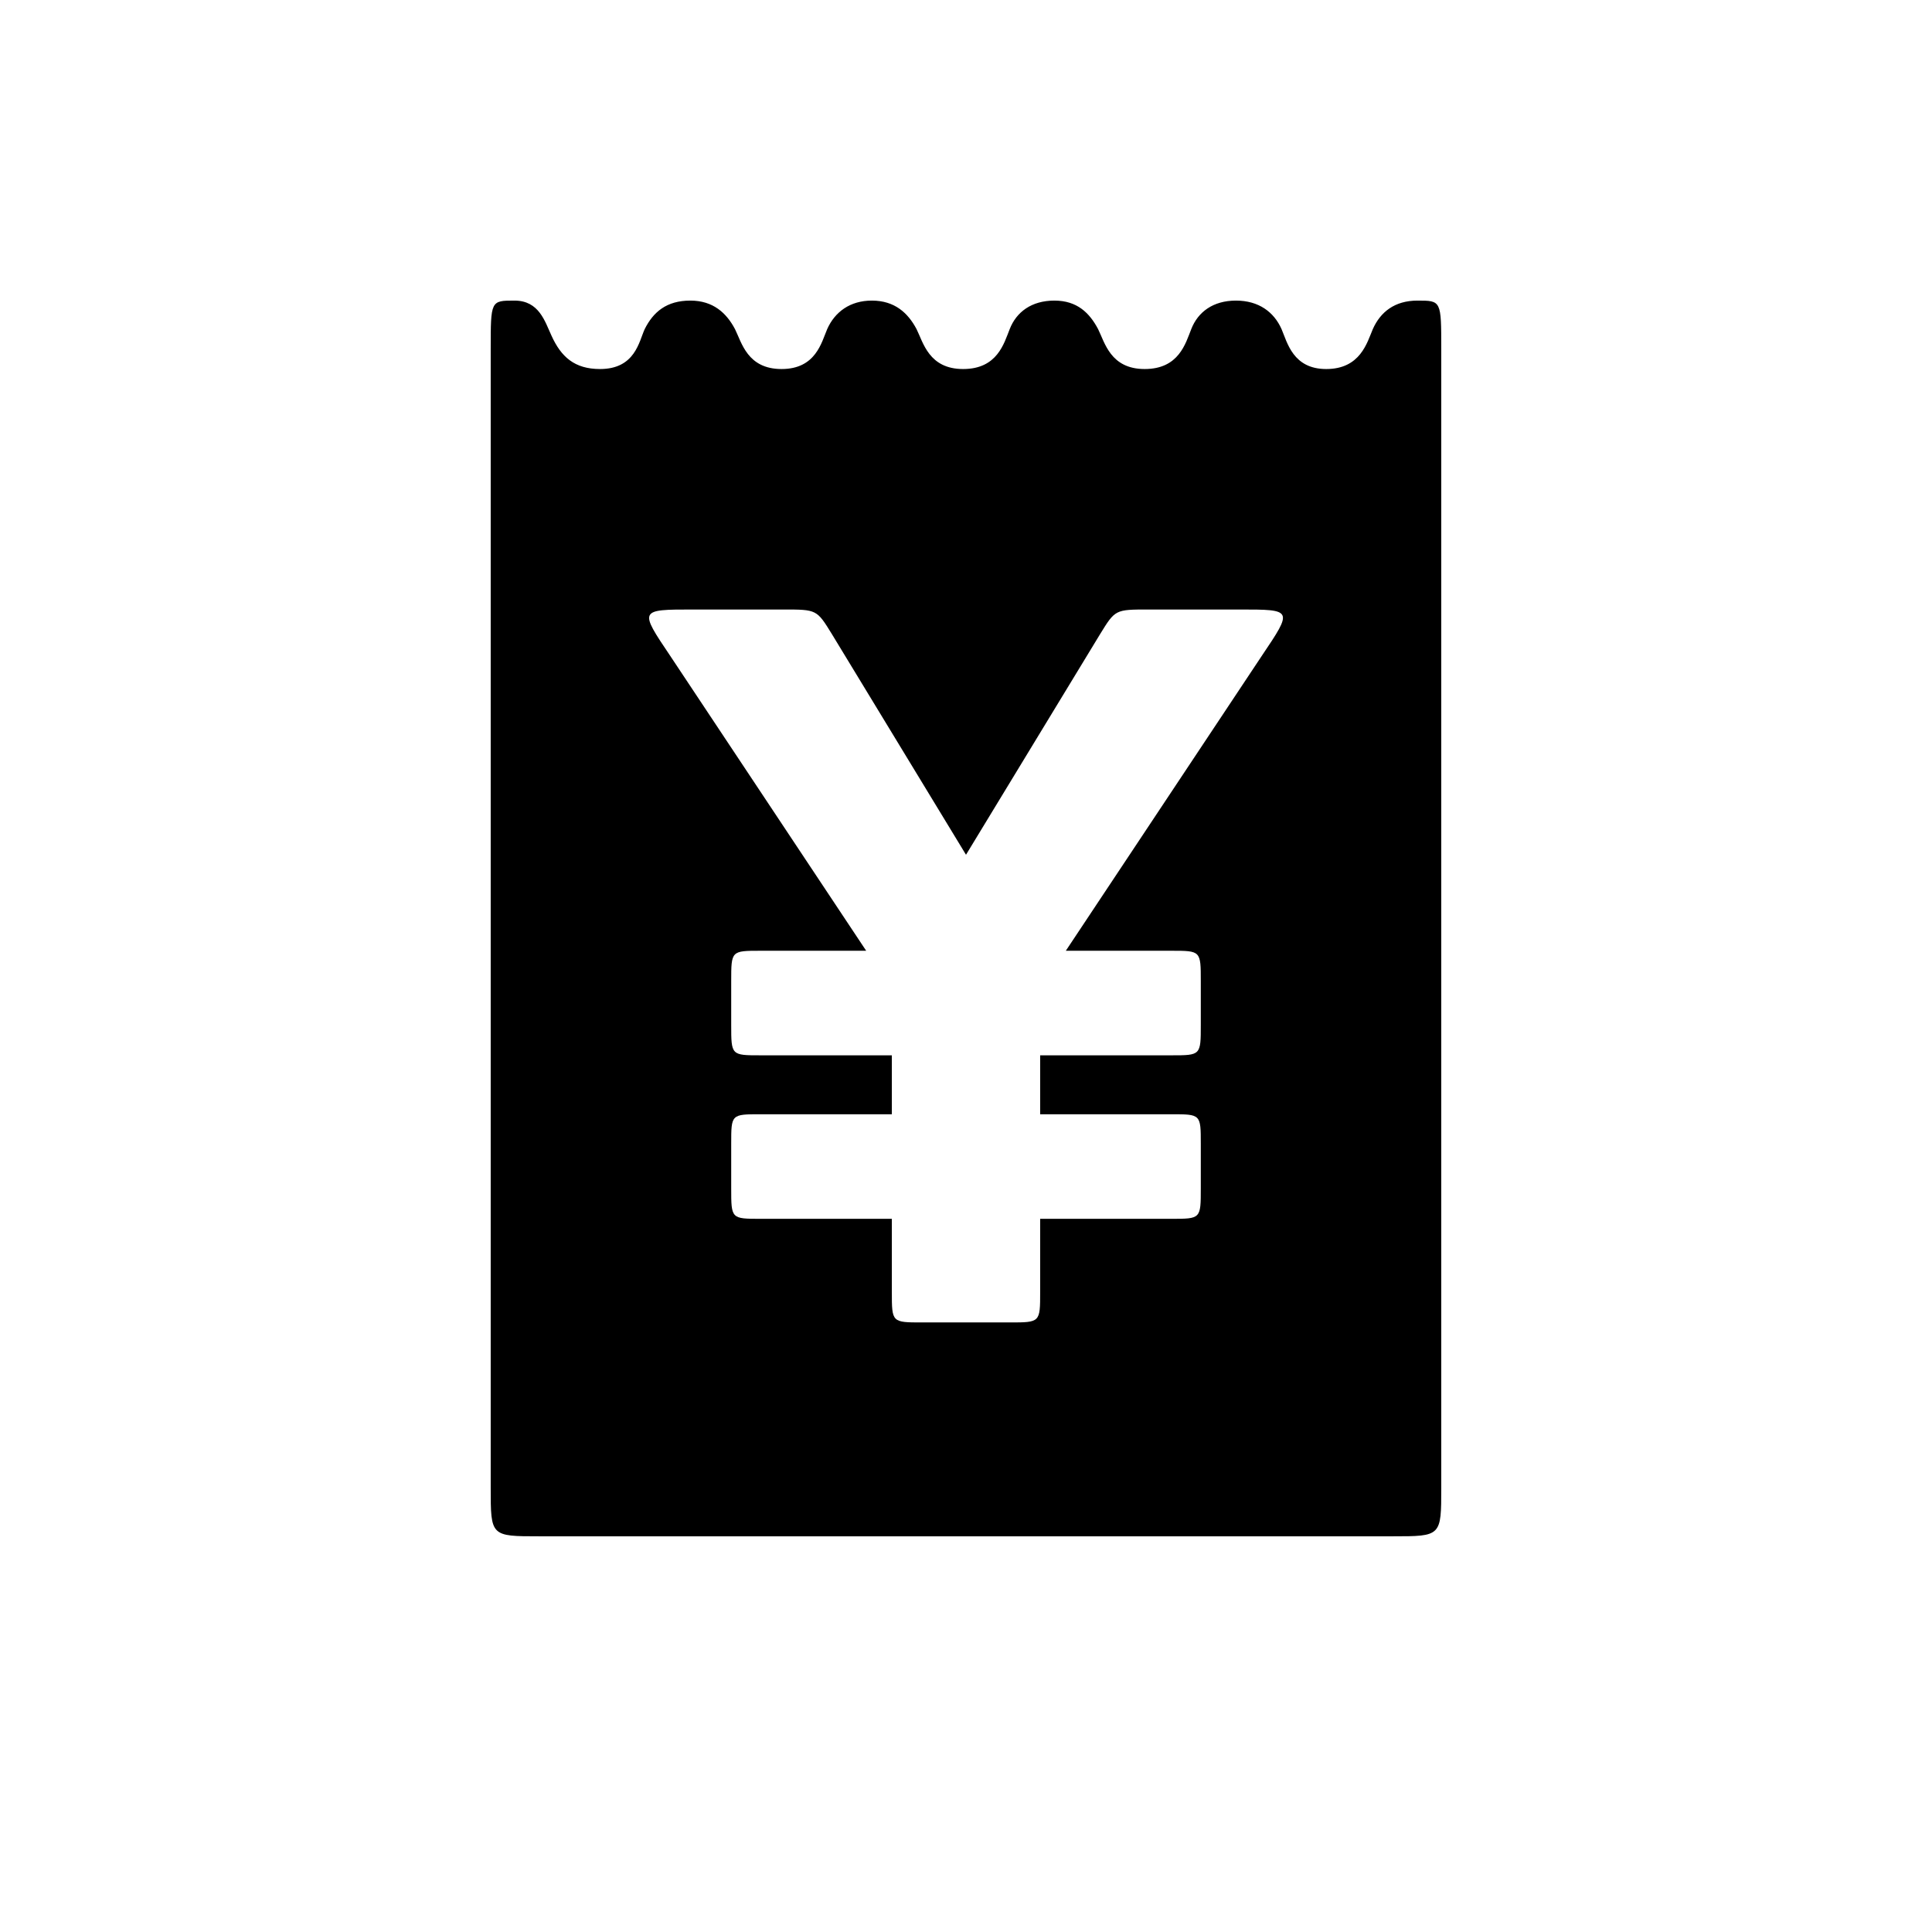
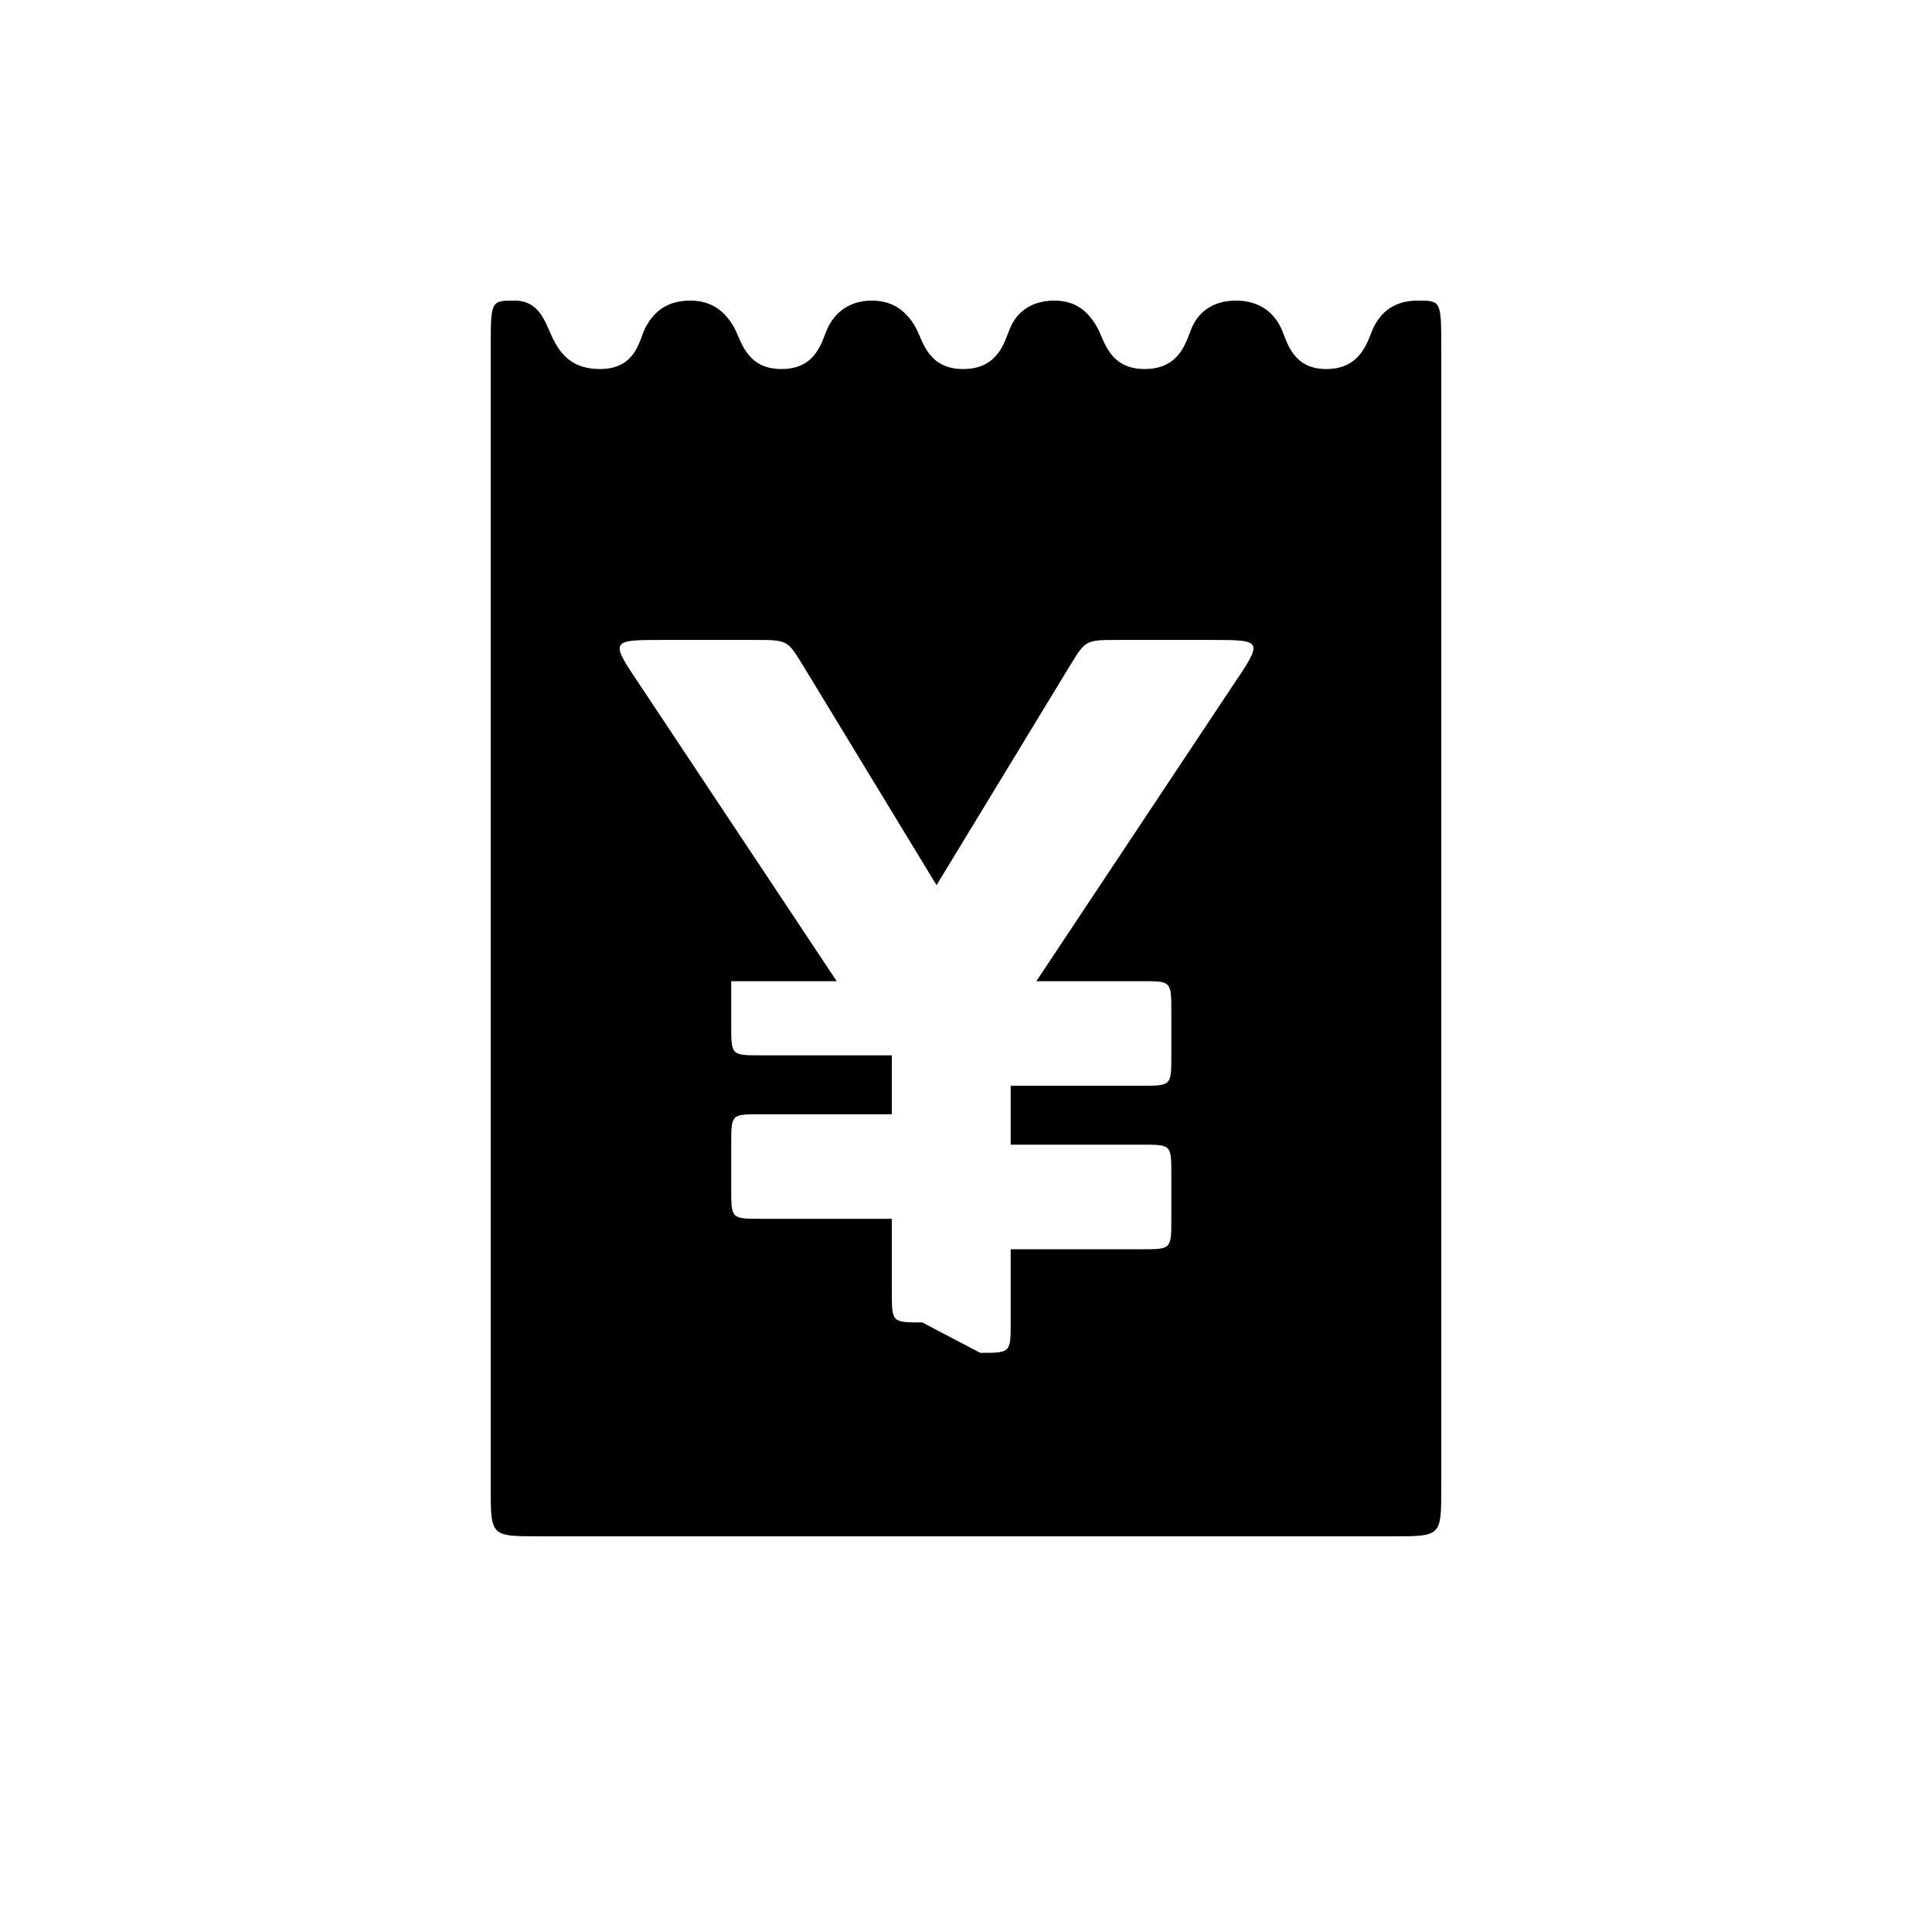
<svg xmlns="http://www.w3.org/2000/svg" fill="#000000" width="800px" height="800px" version="1.1" viewBox="144 144 512 512">
-   <path d="m519.65 223.66c-6.047 0-9.824 3.023-11.84 7.559-1.512 3.527-3.273 10.578-12.344 10.578-8.816 0-10.328-7.055-11.84-10.578-2.016-4.535-6.047-7.559-12.09-7.559-6.047 0-10.078 3.023-11.84 7.559-1.512 3.777-3.273 10.578-12.344 10.578-9.07 0-10.578-7.055-12.344-10.578-2.266-4.281-5.543-7.559-11.586-7.559-6.047 0-10.078 3.023-11.84 7.559-1.512 3.777-3.273 10.578-12.344 10.578-9.07 0-10.578-7.055-12.344-10.578-2.266-4.281-5.793-7.559-11.84-7.559-5.793 0-9.824 3.023-11.84 7.559-1.512 3.527-3.023 10.578-12.09 10.578-9.07 0-10.578-7.055-12.344-10.578-2.266-4.281-5.793-7.559-11.84-7.559-6.297 0-9.824 3.023-12.09 7.559-1.512 3.273-2.519 10.578-11.84 10.578-6.801 0-10.328-3.273-12.848-8.816-1.762-3.777-3.273-9.32-9.824-9.32-6.297 0-6.297 0-6.297 12.848v301.78c0 12.848 0 12.848 12.848 12.848h226.21c12.848 0 12.848 0 12.848-12.848v-301.78c0-12.848 0-12.848-6.297-12.848zm-131.24 270.8c-8.062 0-8.062 0-8.062-8.062v-19.398h-34.762c-7.809 0-7.809 0-7.809-8.062v-11.84c0-7.809 0-7.809 7.809-7.809h34.762v-15.617h-34.762c-7.809 0-7.809 0-7.809-8.062v-11.586c0-8.062 0-8.062 7.809-8.062h27.961l-51.891-78.09c-8.312-12.344-8.312-12.344 6.047-12.344h23.93c8.816 0 8.816 0 12.848 6.551l35.52 58.441 35.52-58.441c4.031-6.551 4.031-6.551 12.848-6.551h24.184c14.105 0 14.105 0 5.793 12.344l-51.891 78.09h27.961c7.809 0 7.809 0 7.809 8.062v11.586c0 8.062 0 8.062-7.809 8.062h-34.762v15.617h34.762c7.809 0 7.809 0 7.809 7.809v11.84c0 8.062 0 8.062-7.809 8.062h-34.762v19.398c0 8.062 0 8.062-8.062 8.062z" />
+   <path d="m519.65 223.66c-6.047 0-9.824 3.023-11.84 7.559-1.512 3.527-3.273 10.578-12.344 10.578-8.816 0-10.328-7.055-11.84-10.578-2.016-4.535-6.047-7.559-12.09-7.559-6.047 0-10.078 3.023-11.84 7.559-1.512 3.777-3.273 10.578-12.344 10.578-9.07 0-10.578-7.055-12.344-10.578-2.266-4.281-5.543-7.559-11.586-7.559-6.047 0-10.078 3.023-11.84 7.559-1.512 3.777-3.273 10.578-12.344 10.578-9.07 0-10.578-7.055-12.344-10.578-2.266-4.281-5.793-7.559-11.84-7.559-5.793 0-9.824 3.023-11.84 7.559-1.512 3.527-3.023 10.578-12.09 10.578-9.07 0-10.578-7.055-12.344-10.578-2.266-4.281-5.793-7.559-11.84-7.559-6.297 0-9.824 3.023-12.09 7.559-1.512 3.273-2.519 10.578-11.84 10.578-6.801 0-10.328-3.273-12.848-8.816-1.762-3.777-3.273-9.32-9.824-9.32-6.297 0-6.297 0-6.297 12.848v301.78c0 12.848 0 12.848 12.848 12.848h226.21c12.848 0 12.848 0 12.848-12.848v-301.78c0-12.848 0-12.848-6.297-12.848zm-131.24 270.8c-8.062 0-8.062 0-8.062-8.062v-19.398h-34.762c-7.809 0-7.809 0-7.809-8.062v-11.84c0-7.809 0-7.809 7.809-7.809h34.762v-15.617h-34.762c-7.809 0-7.809 0-7.809-8.062v-11.586h27.961l-51.891-78.09c-8.312-12.344-8.312-12.344 6.047-12.344h23.93c8.816 0 8.816 0 12.848 6.551l35.52 58.441 35.52-58.441c4.031-6.551 4.031-6.551 12.848-6.551h24.184c14.105 0 14.105 0 5.793 12.344l-51.891 78.09h27.961c7.809 0 7.809 0 7.809 8.062v11.586c0 8.062 0 8.062-7.809 8.062h-34.762v15.617h34.762c7.809 0 7.809 0 7.809 7.809v11.84c0 8.062 0 8.062-7.809 8.062h-34.762v19.398c0 8.062 0 8.062-8.062 8.062z" />
</svg>